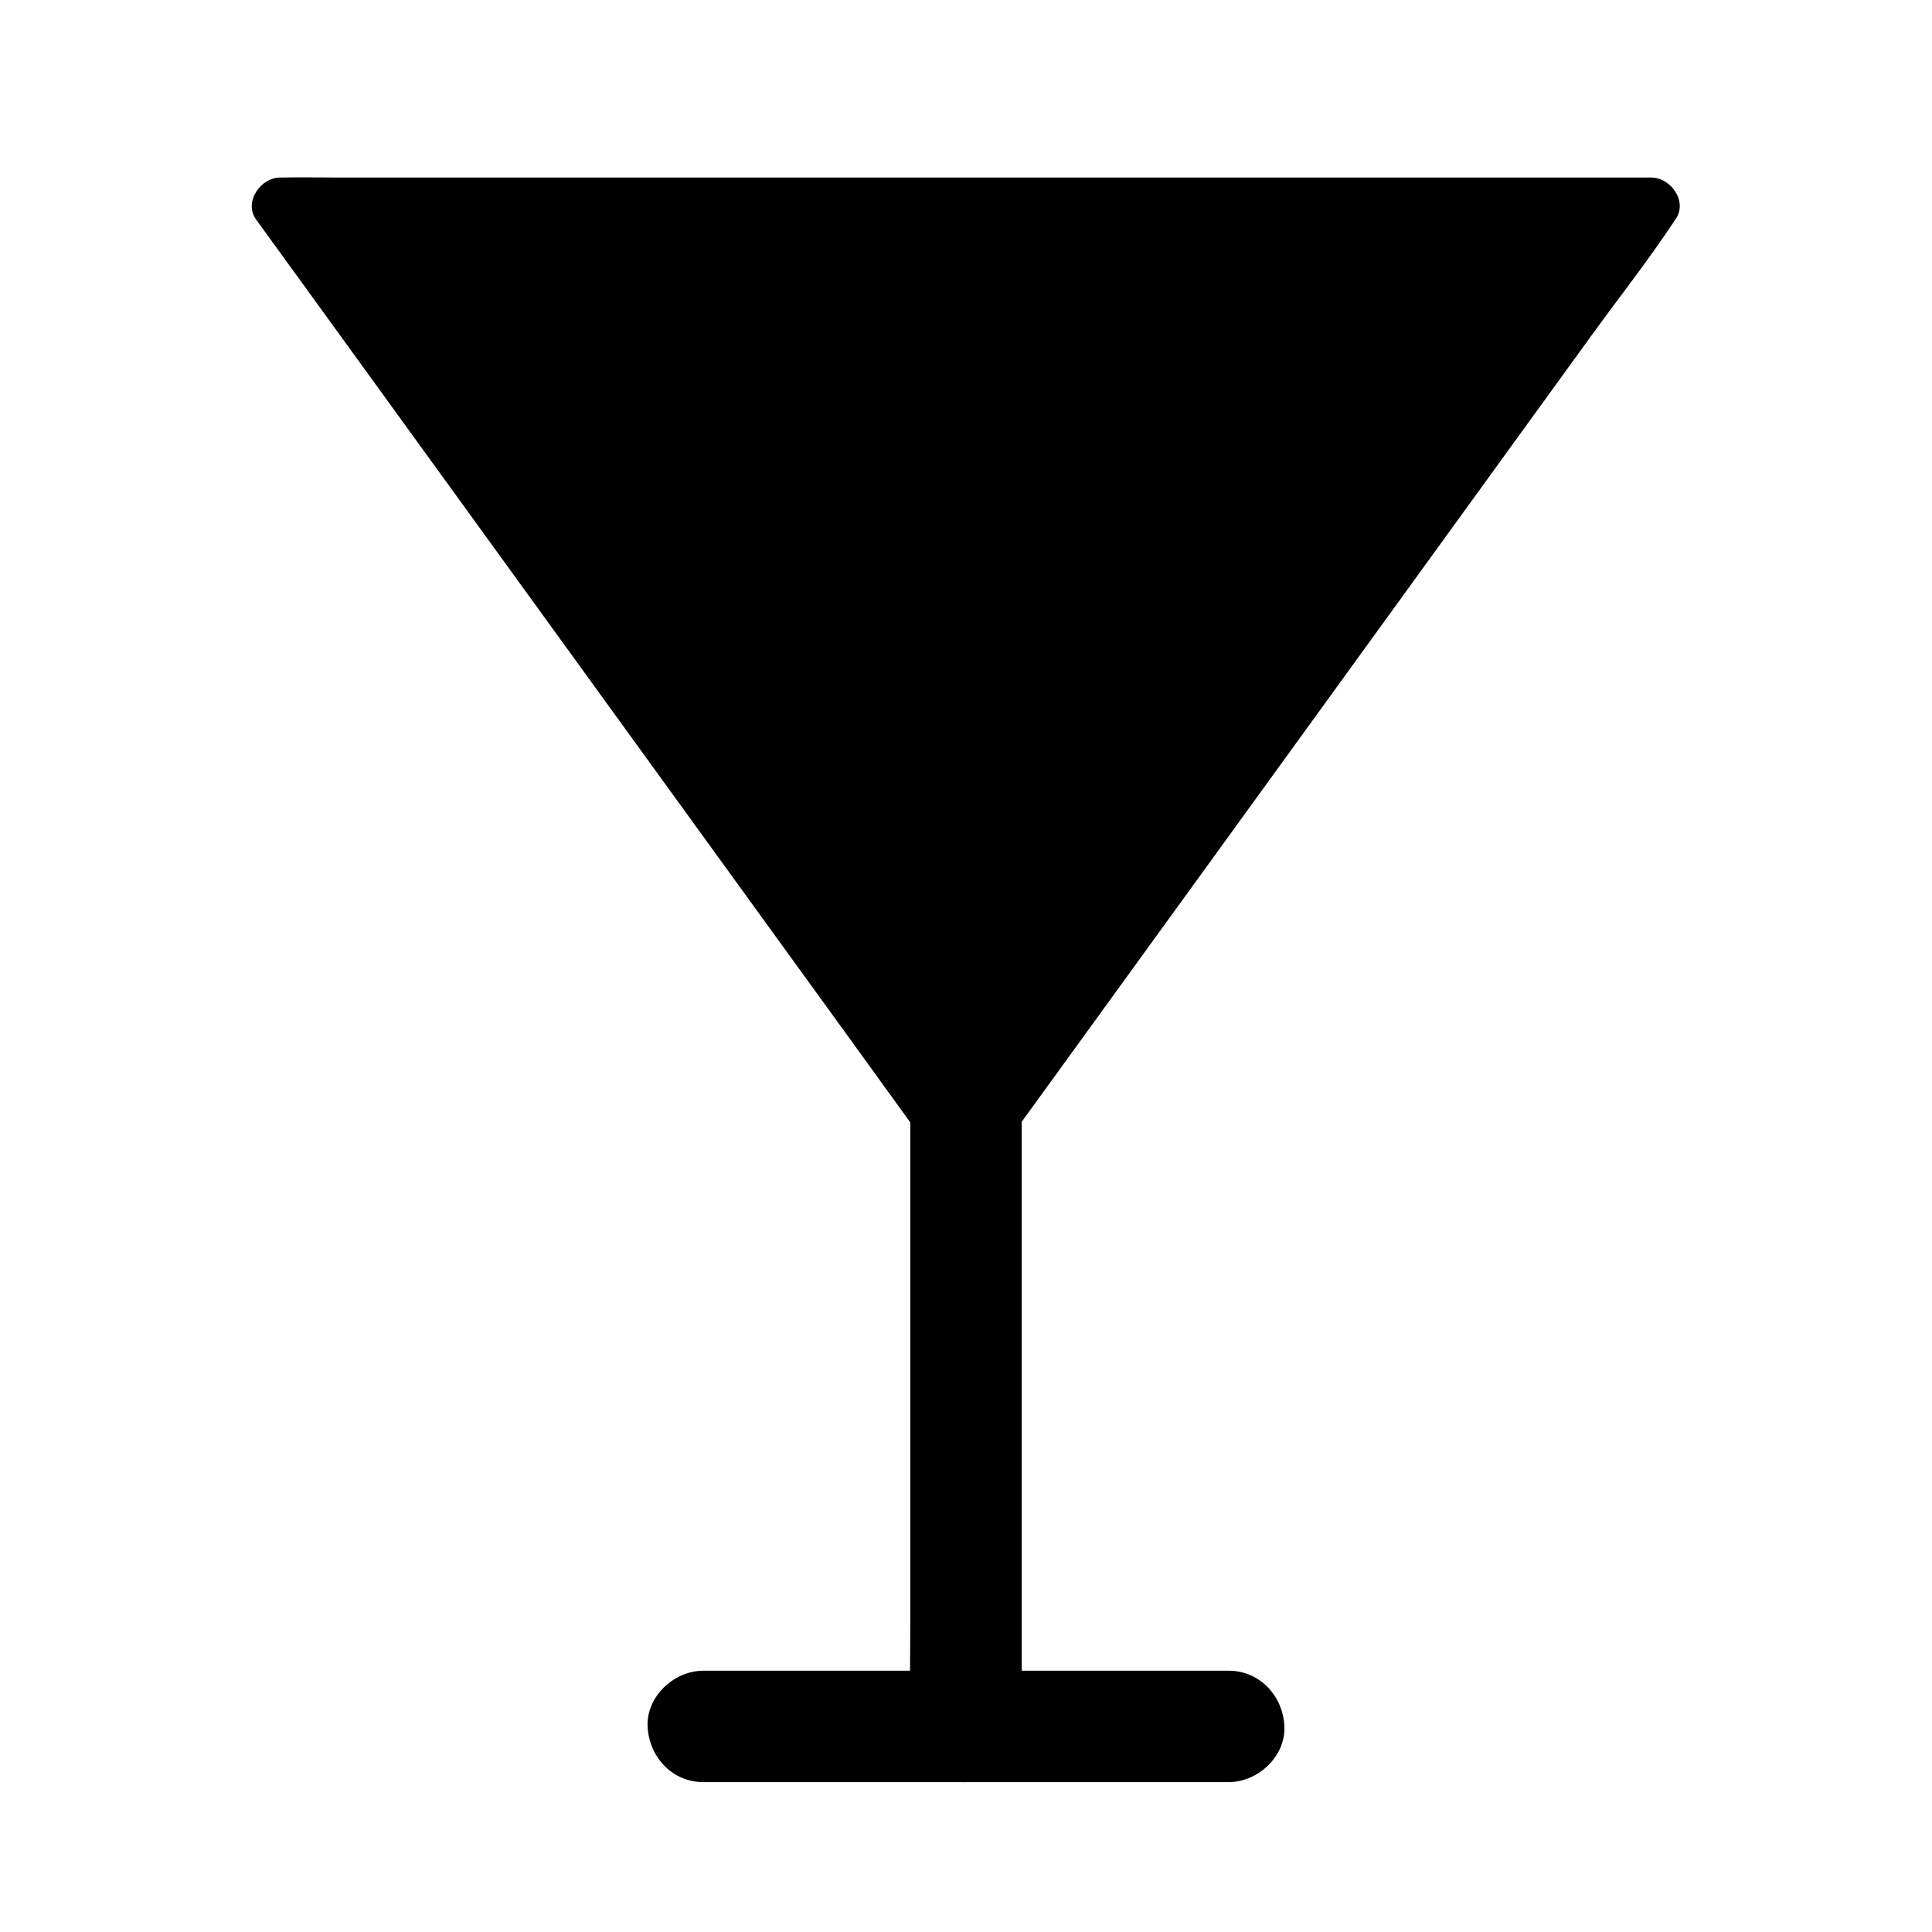
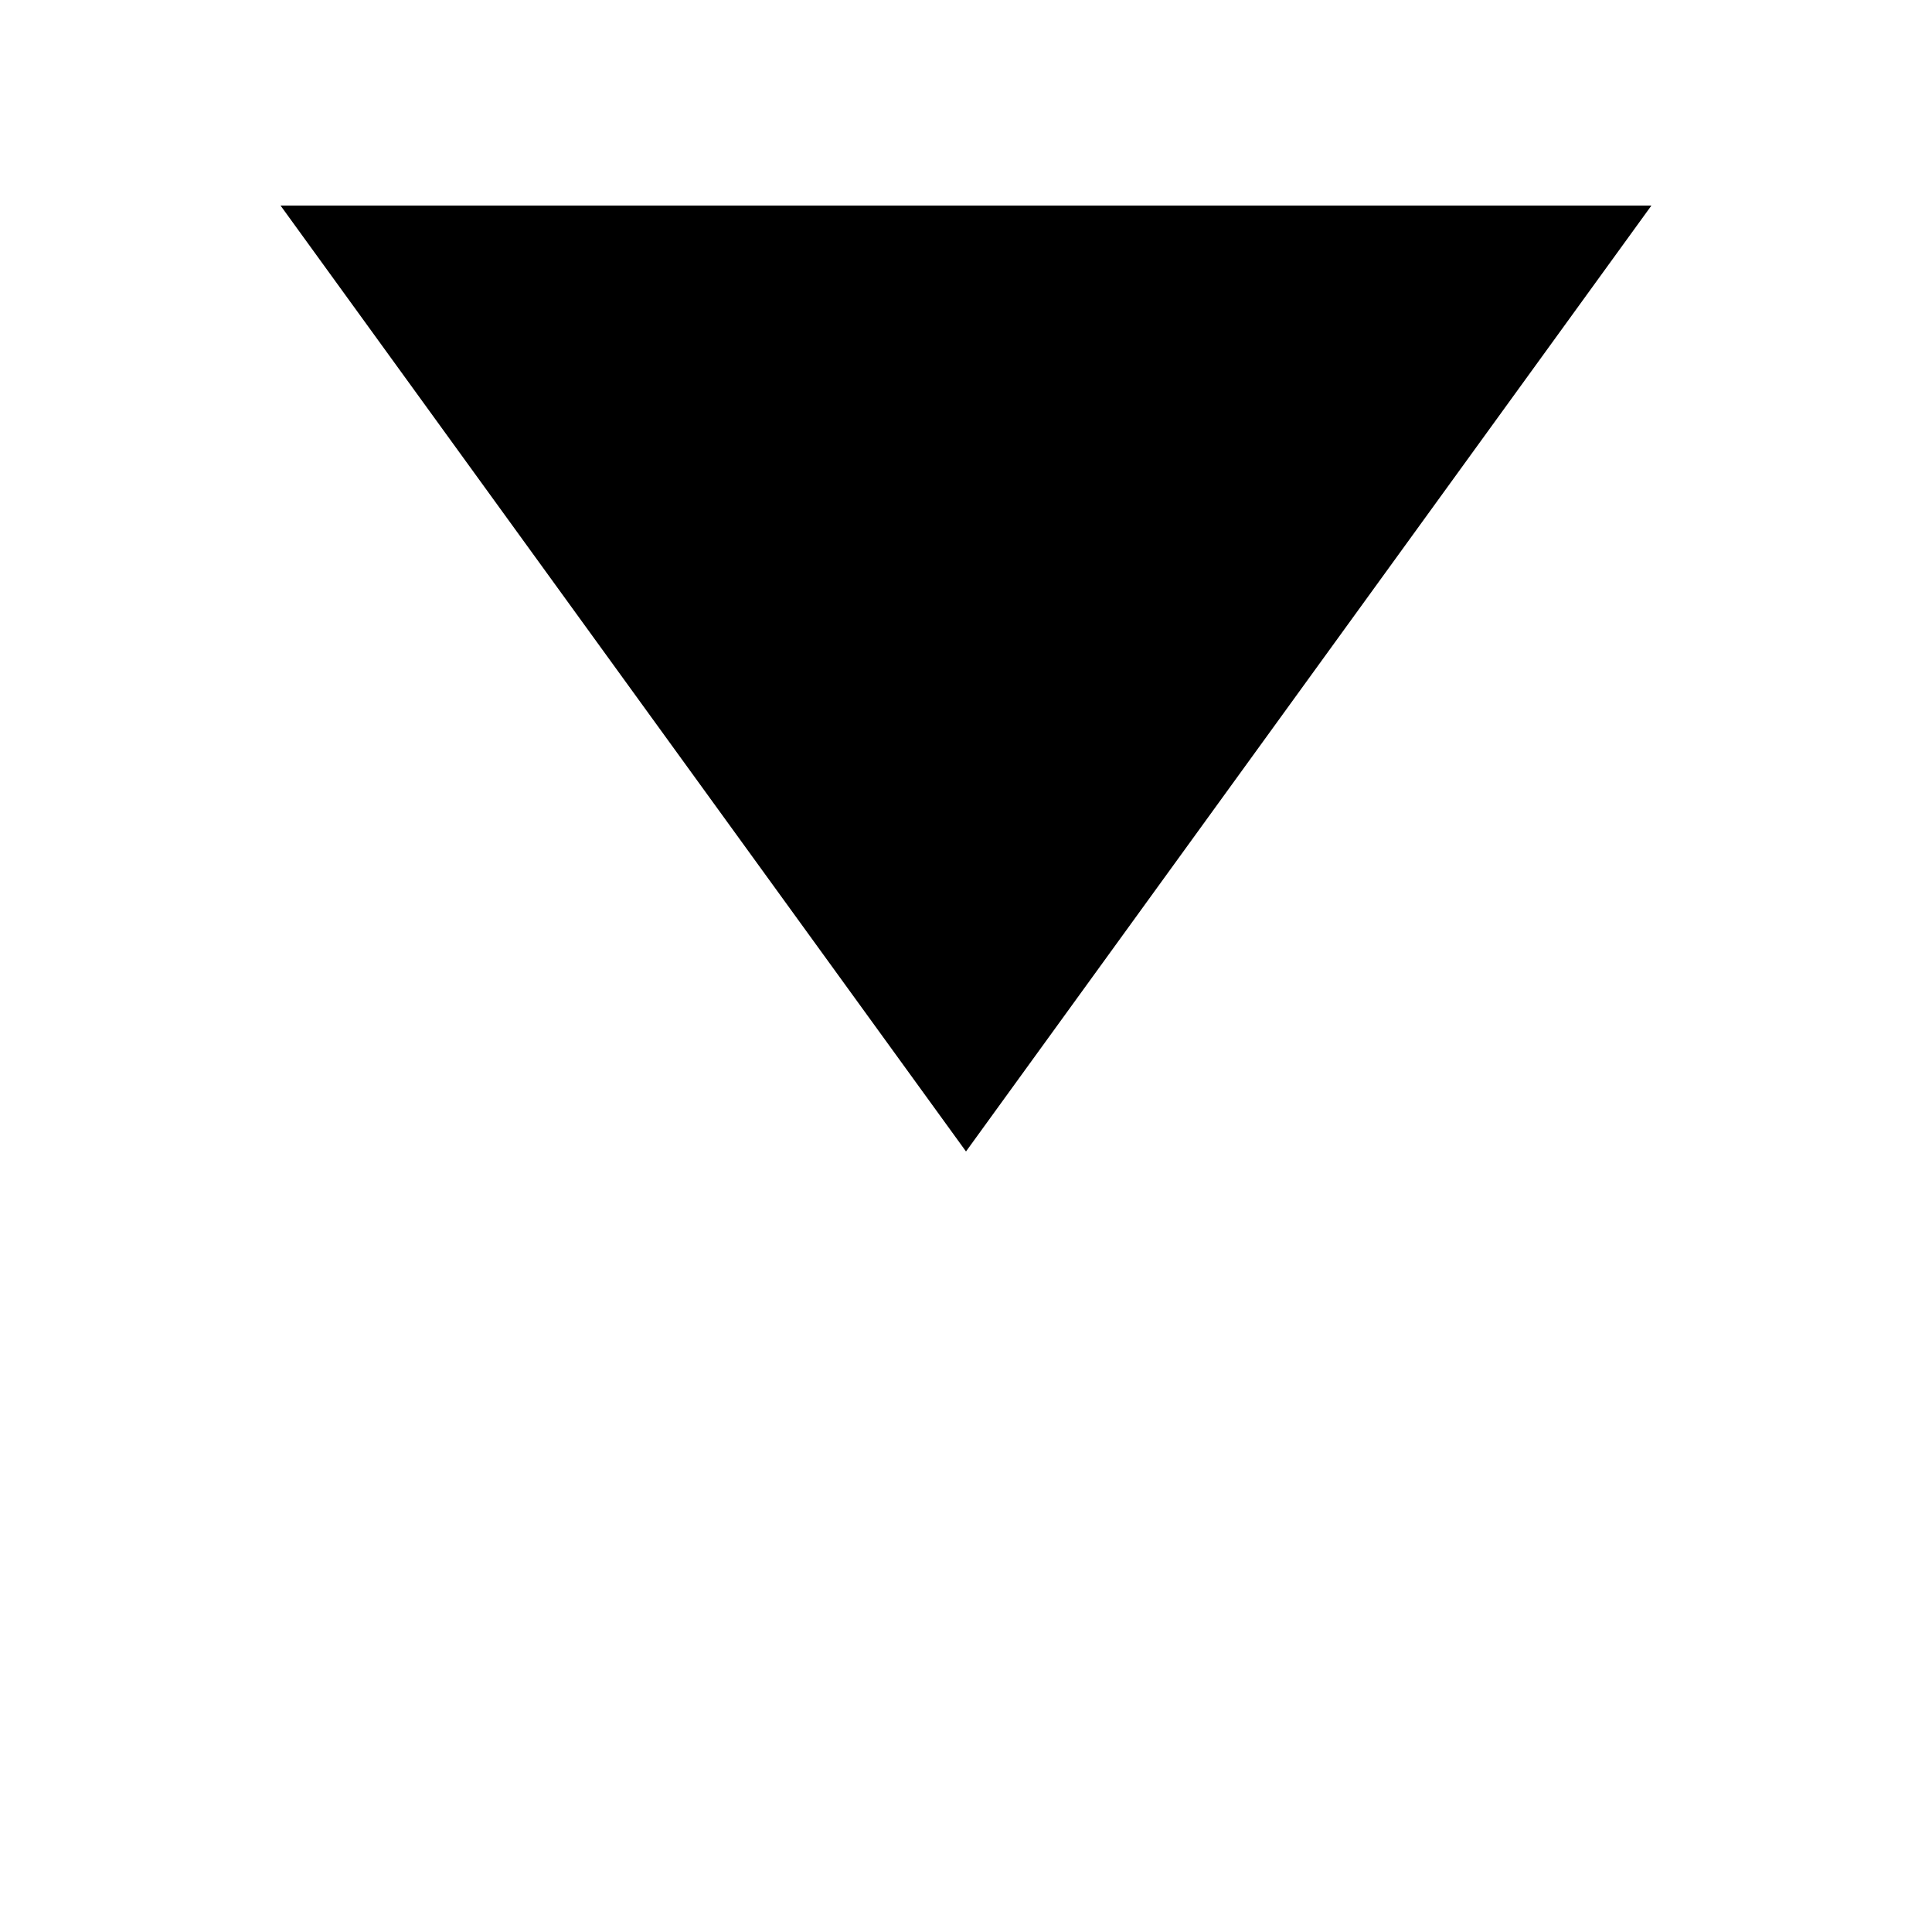
<svg xmlns="http://www.w3.org/2000/svg" fill="#000000" width="800px" height="800px" version="1.1" viewBox="144 144 512 512">
  <g>
    <path d="m400 449.15-181.65-250.67h363.29z" />
-     <path d="m406.39 445.46c-6.051-8.363-12.152-16.727-18.203-25.094-14.465-19.977-28.93-39.902-43.395-59.875-17.465-24.109-34.934-48.215-52.398-72.324-15.105-20.859-30.207-41.672-45.312-62.535-4.969-6.887-9.938-13.727-14.957-20.613-2.363-3.246-4.625-6.691-7.133-9.84-0.098-0.148-0.195-0.297-0.297-0.441-2.117 3.691-4.231 7.379-6.394 11.121h9.691 26.52 39.066 47.625 52.398 52.645 49.102 41.523 30.012c4.723 0 9.445 0.195 14.168 0h0.59c-2.117-3.691-4.231-7.379-6.394-11.121-6.051 8.363-12.152 16.727-18.203 25.094-14.465 19.977-28.93 39.902-43.395 59.875-17.465 24.109-34.934 48.215-52.398 72.324-15.105 20.859-30.207 41.672-45.312 62.535-7.332 10.137-15.152 20.023-22.043 30.453-0.098 0.148-0.195 0.297-0.297 0.441-2.363 3.246-0.543 8.215 2.656 10.086 3.738 2.164 7.773 0.59 10.086-2.656 6.051-8.363 12.152-16.727 18.203-25.094 14.465-19.977 28.93-39.902 43.395-59.875 17.465-24.109 34.934-48.215 52.398-72.324 15.105-20.859 30.207-41.672 45.312-62.535 7.332-10.137 15.152-20.023 22.043-30.453 0.098-0.148 0.195-0.297 0.297-0.441 3.394-4.676-1.18-11.121-6.394-11.121h-9.691-26.52-39.066-47.625-52.398-52.645-49.102-41.523-30.012c-4.723 0-9.445-0.098-14.168 0h-0.59c-5.164 0-9.742 6.445-6.394 11.121 6.051 8.363 12.152 16.727 18.203 25.094 14.465 19.977 28.93 39.902 43.395 59.875 17.465 24.109 34.934 48.215 52.398 72.324 15.105 20.859 30.207 41.672 45.312 62.535 7.332 10.137 14.66 20.32 22.043 30.453 0.098 0.148 0.195 0.297 0.297 0.441 2.312 3.246 6.394 4.82 10.086 2.656 3.289-1.871 5.109-6.84 2.797-10.086z" />
-     <path d="m414.76 601.52v-22.68-54.168-65.73-56.629c0-9.199 0.195-18.402 0-27.602v-0.395c0-7.723-6.789-15.105-14.762-14.762-8.02 0.344-14.762 6.496-14.762 14.762v22.68 54.168 65.73 56.629c0 9.199-0.195 18.402 0 27.602v0.395c0 7.723 6.789 15.105 14.762 14.762 8.023-0.348 14.762-6.449 14.762-14.762z" />
-     <path d="m330.38 616.28h47.133 75.031 17.074c7.723 0 15.105-6.789 14.762-14.762-0.344-8.02-6.496-14.762-14.762-14.762h-47.133-75.031-17.074c-7.723 0-15.105 6.789-14.762 14.762 0.348 8.023 6.496 14.762 14.762 14.762z" />
  </g>
</svg>